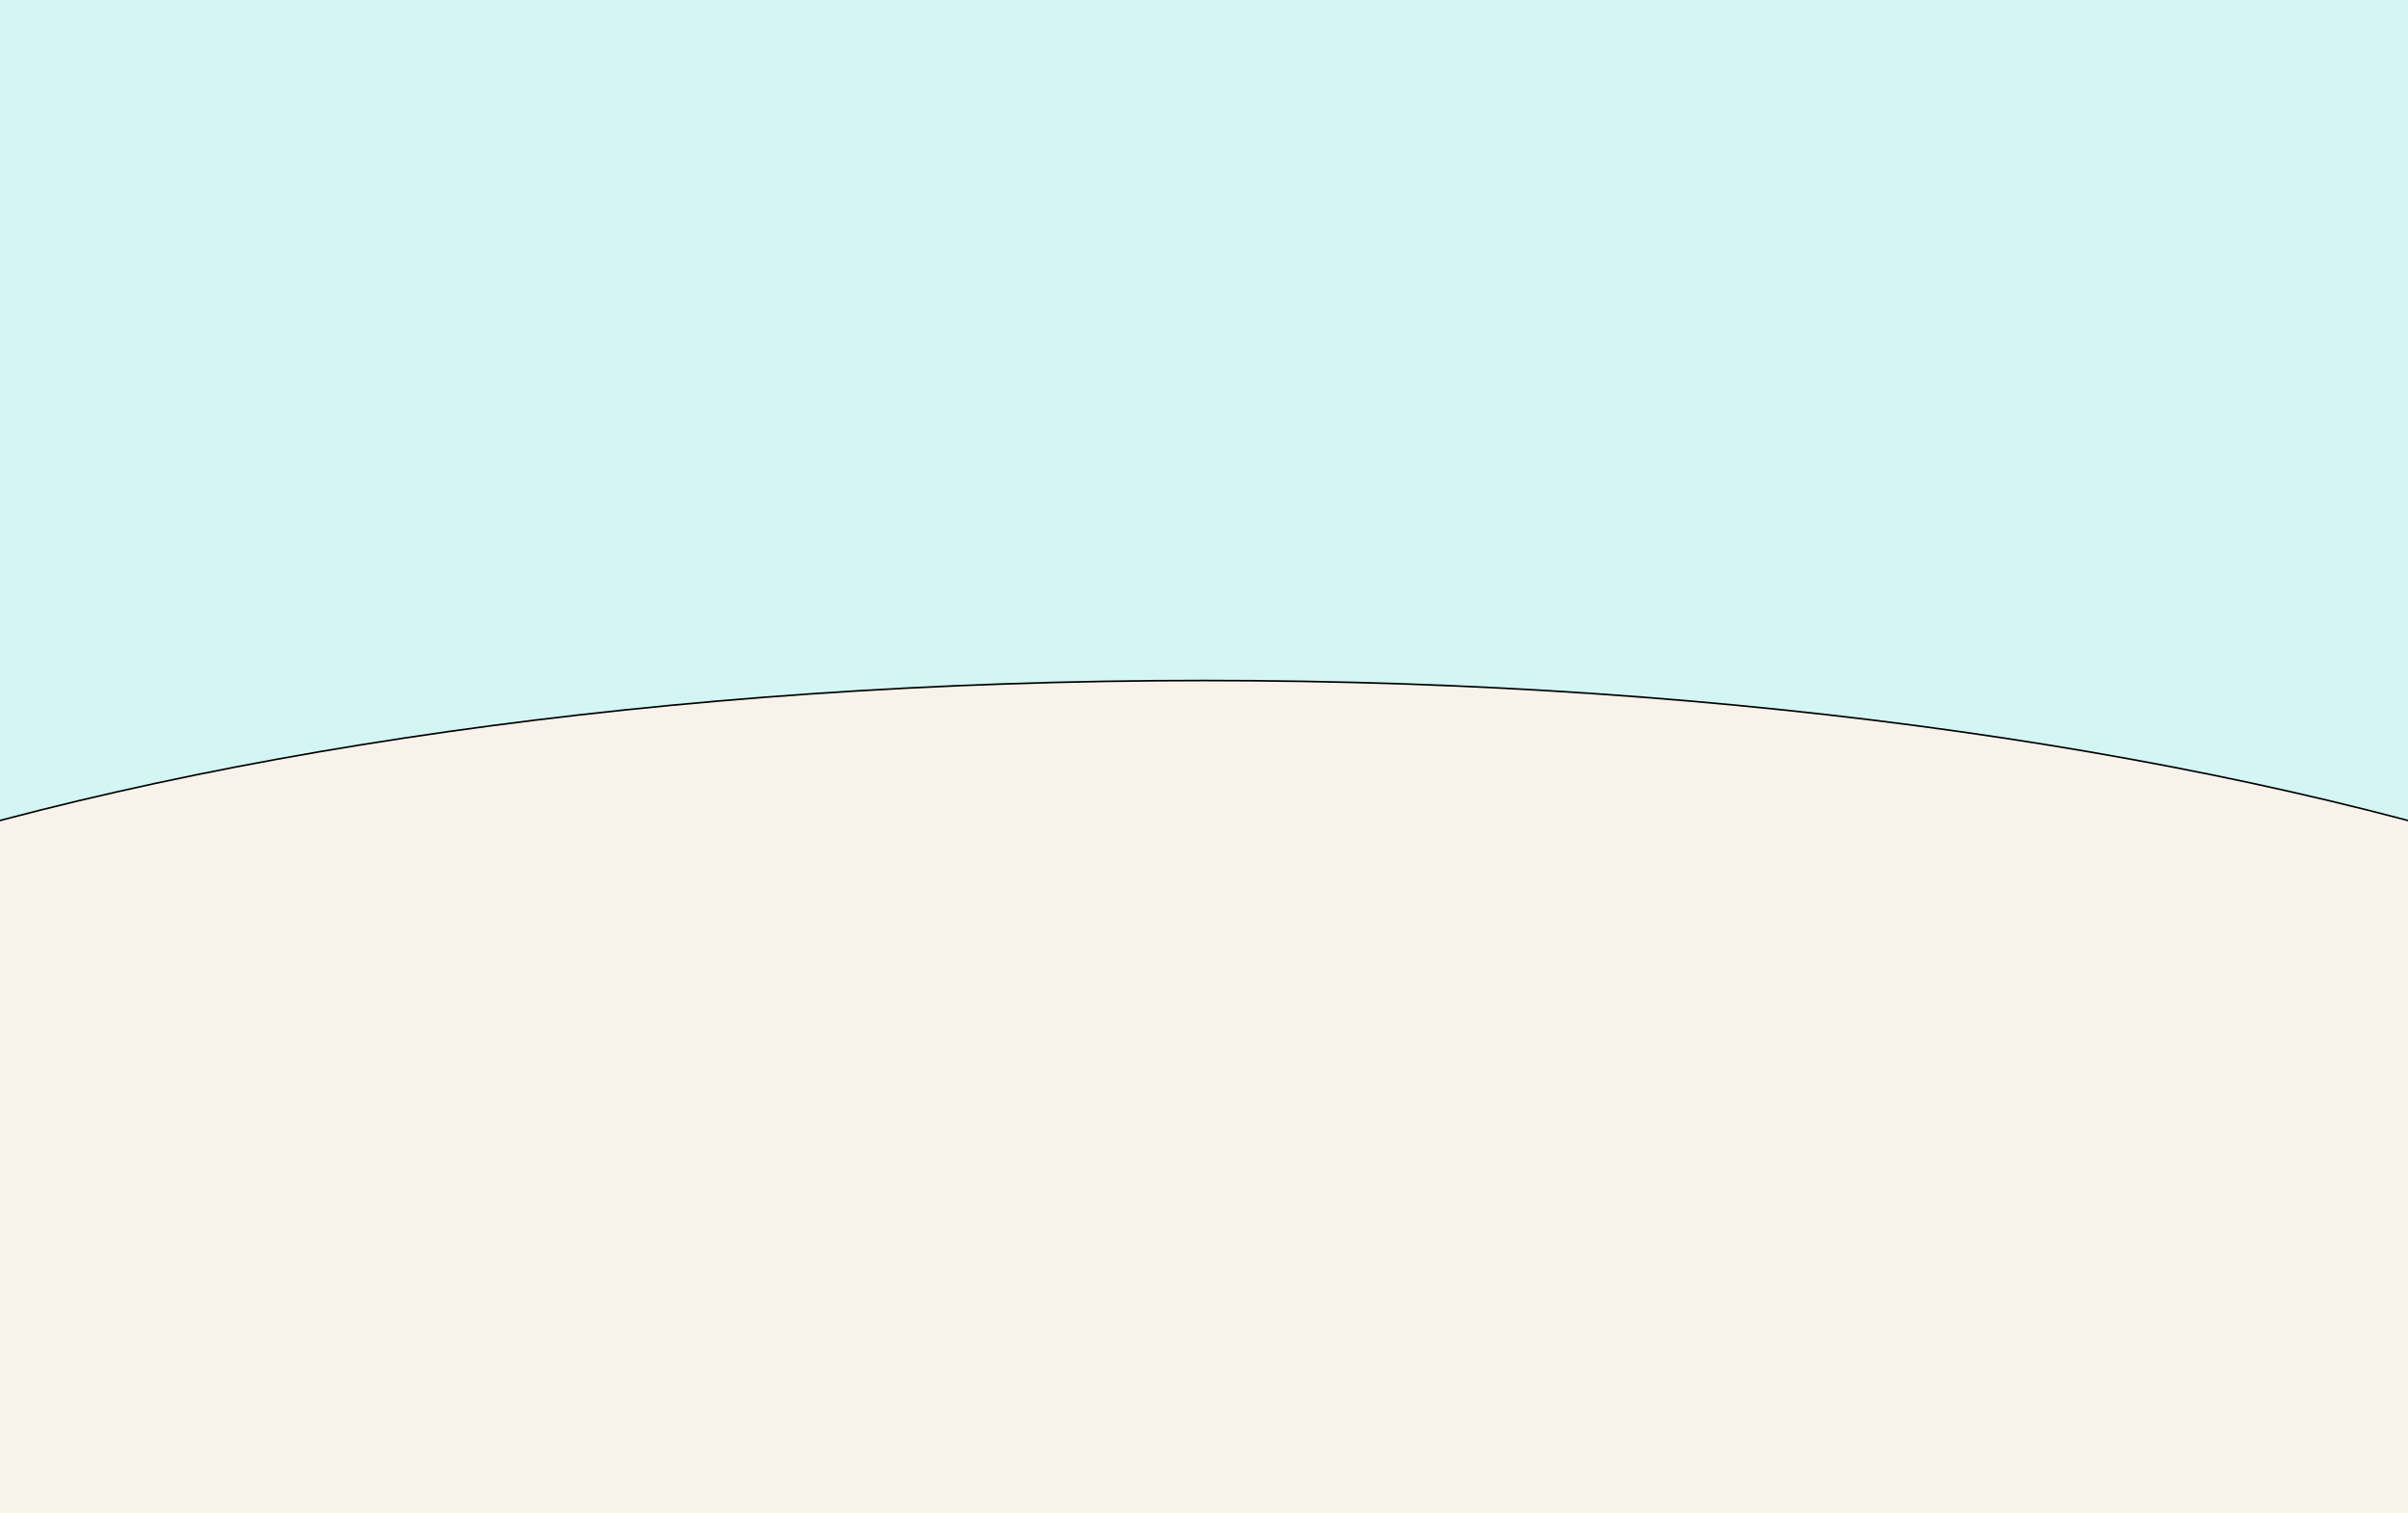
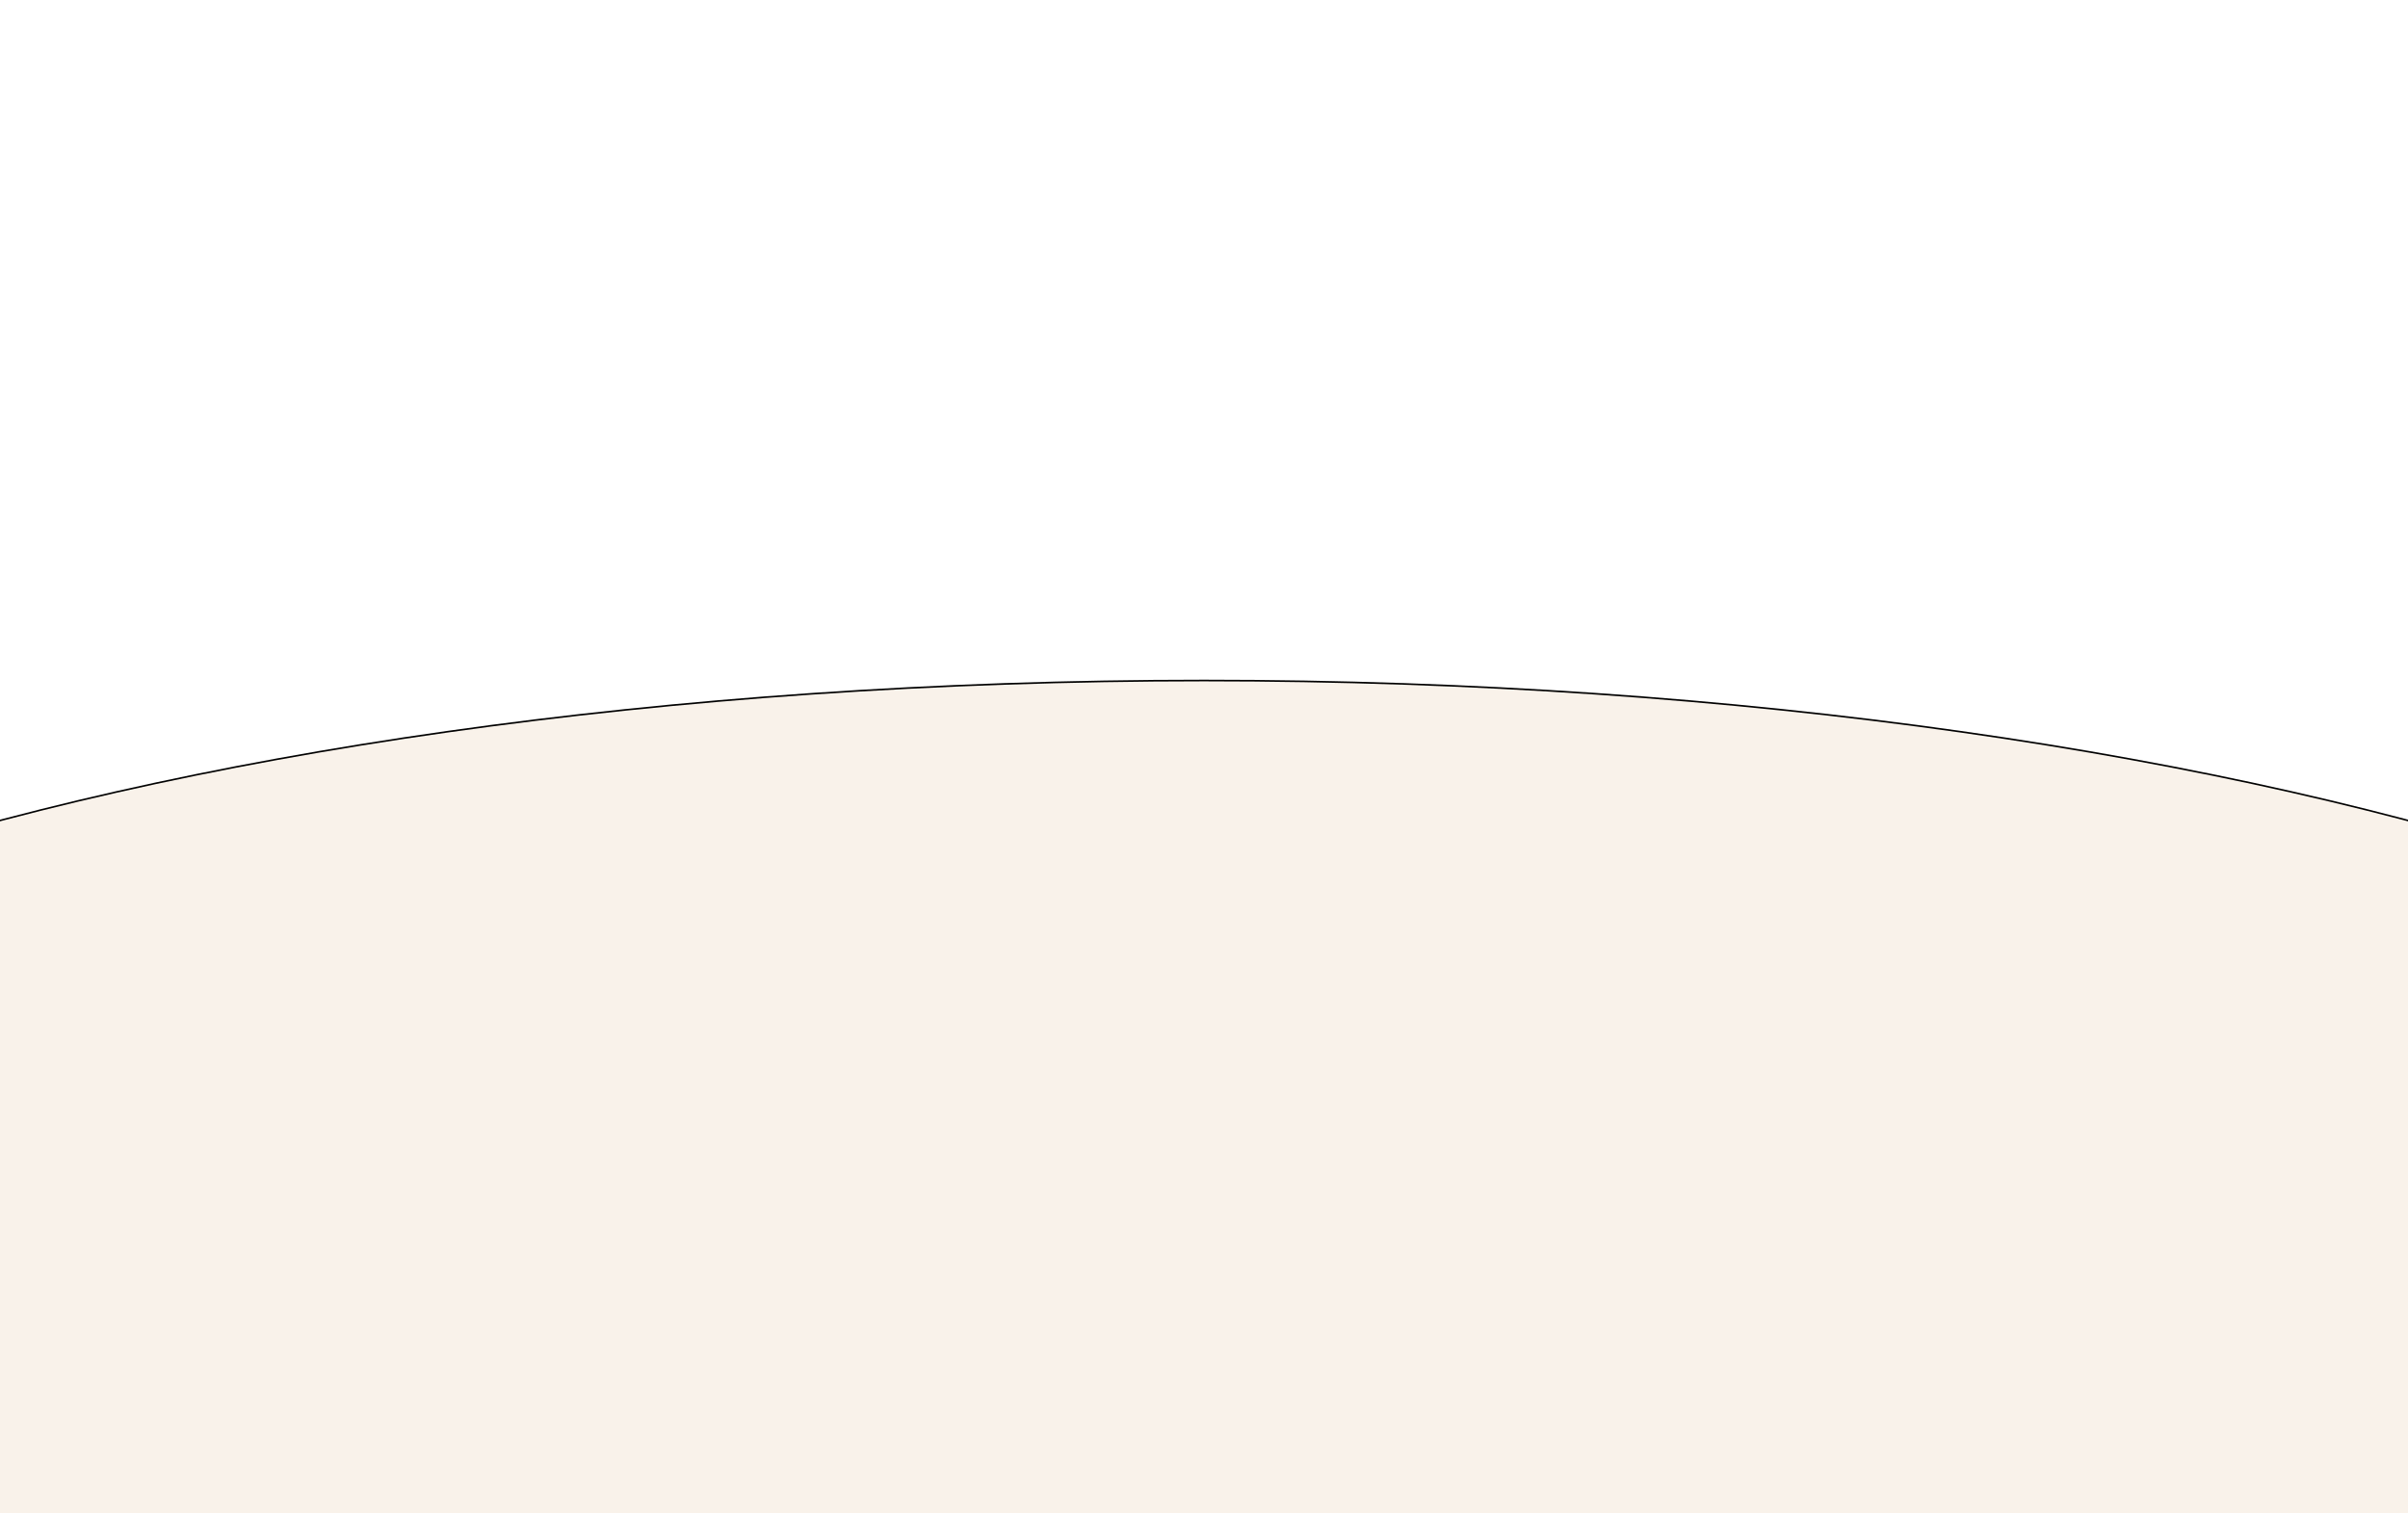
<svg xmlns="http://www.w3.org/2000/svg" id="Layer_1" data-name="Layer 1" viewBox="0 0 1440 905">
  <defs>
    <style>
      .cls-1 {
        fill: #f9f2ea;
      }

      .cls-2 {
        fill: #020202;
      }

      .cls-3 {
        fill: #d3f6f5;
      }
    </style>
  </defs>
-   <rect class="cls-3" width="1440" height="905" />
  <path class="cls-2" d="M1882.5,796c0,53.63-32.41,104.8-91.2,151.41-58.79,46.61-143.89,88.61-249.09,123.89-210.4,70.55-501.1,114.2-822.21,114.2s-611.81-43.65-822.21-114.2c-105.2-35.28-190.3-77.28-249.09-123.89-58.79-46.61-91.2-97.78-91.2-151.41s32.41-104.8,91.2-151.41c58.79-46.61,143.89-88.6,249.09-123.88,210.4-70.55,501.09-114.2,822.21-114.2s611.81,43.65,822.21,114.2c105.2,35.28,190.3,77.27,249.09,123.88,58.79,46.61,91.2,97.78,91.2,151.41Z" />
  <path class="cls-1" d="M1882.5,797c0,53.63-32.41,104.8-91.2,151.41-58.79,46.61-143.89,88.61-249.09,123.89-210.4,70.55-501.1,114.2-822.21,114.2s-611.81-43.65-822.21-114.2c-105.2-35.28-190.3-77.28-249.09-123.89-58.79-46.61-91.2-97.78-91.2-151.41s32.41-104.8,91.2-151.41c58.79-46.61,143.89-88.6,249.09-123.88,210.4-70.55,501.09-114.2,822.21-114.2s611.81,43.65,822.21,114.2c105.2,35.28,190.3,77.27,249.09,123.88,58.79,46.61,91.2,97.78,91.2,151.41Z" />
</svg>